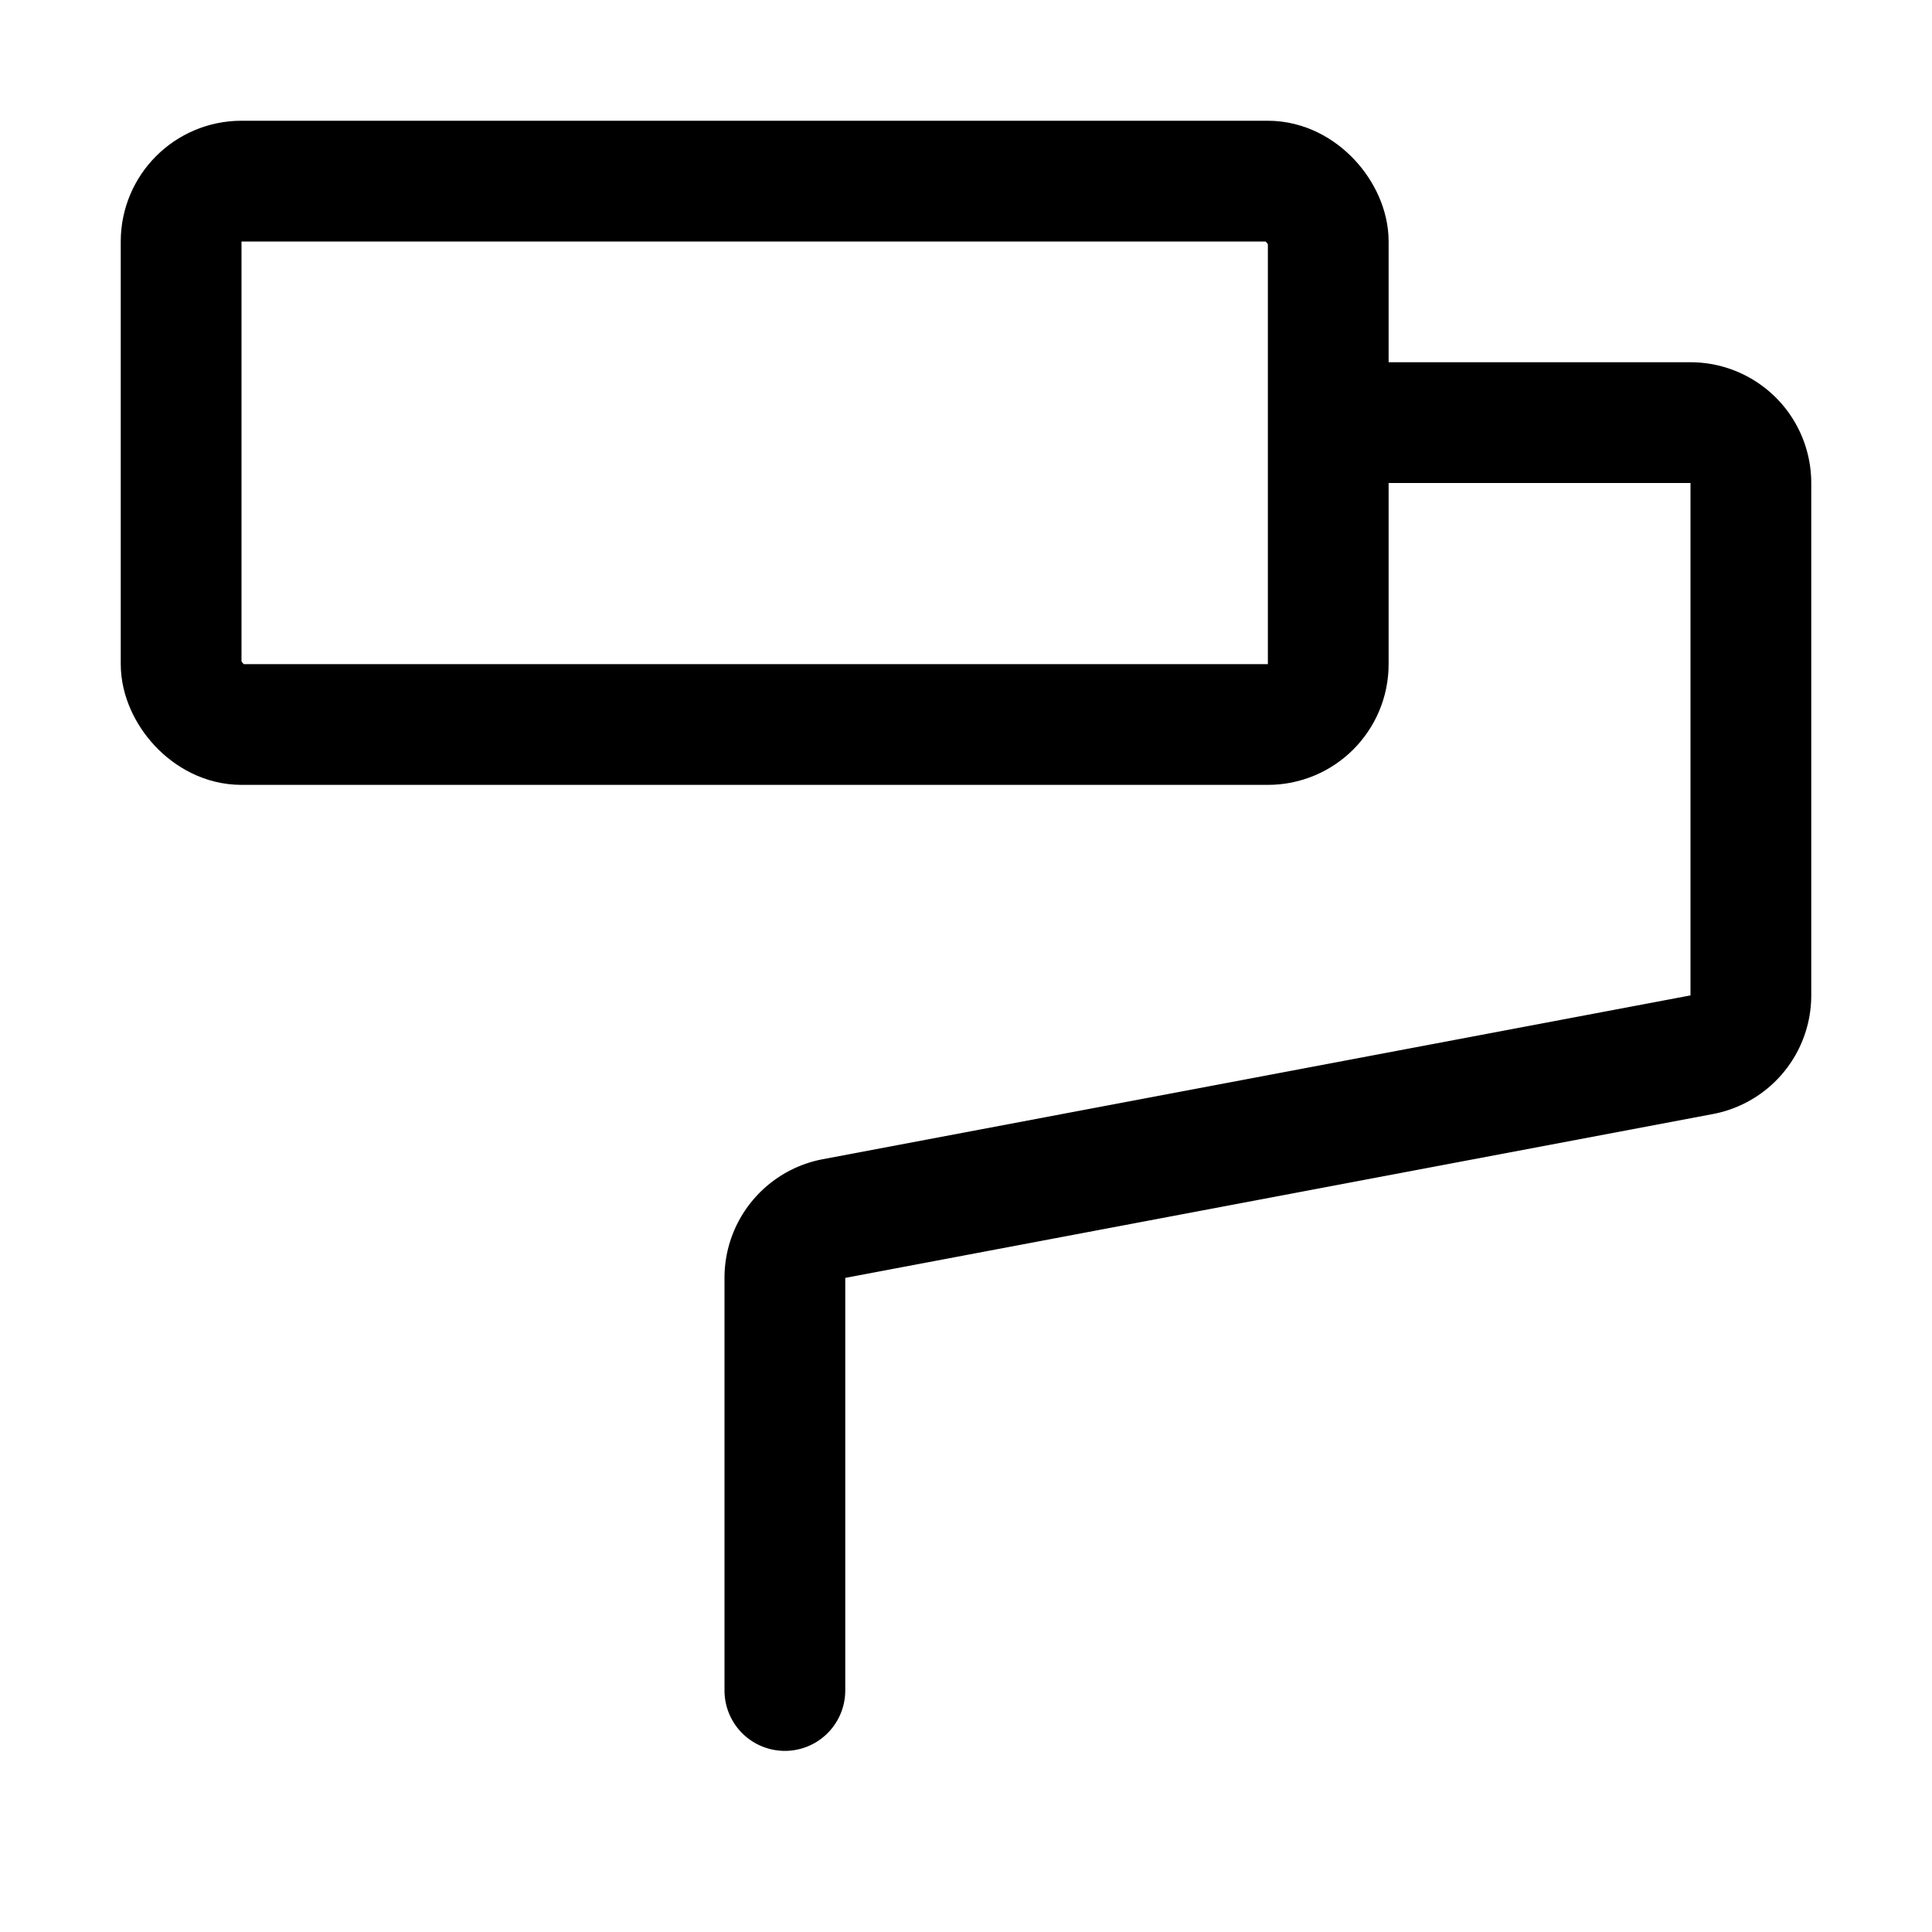
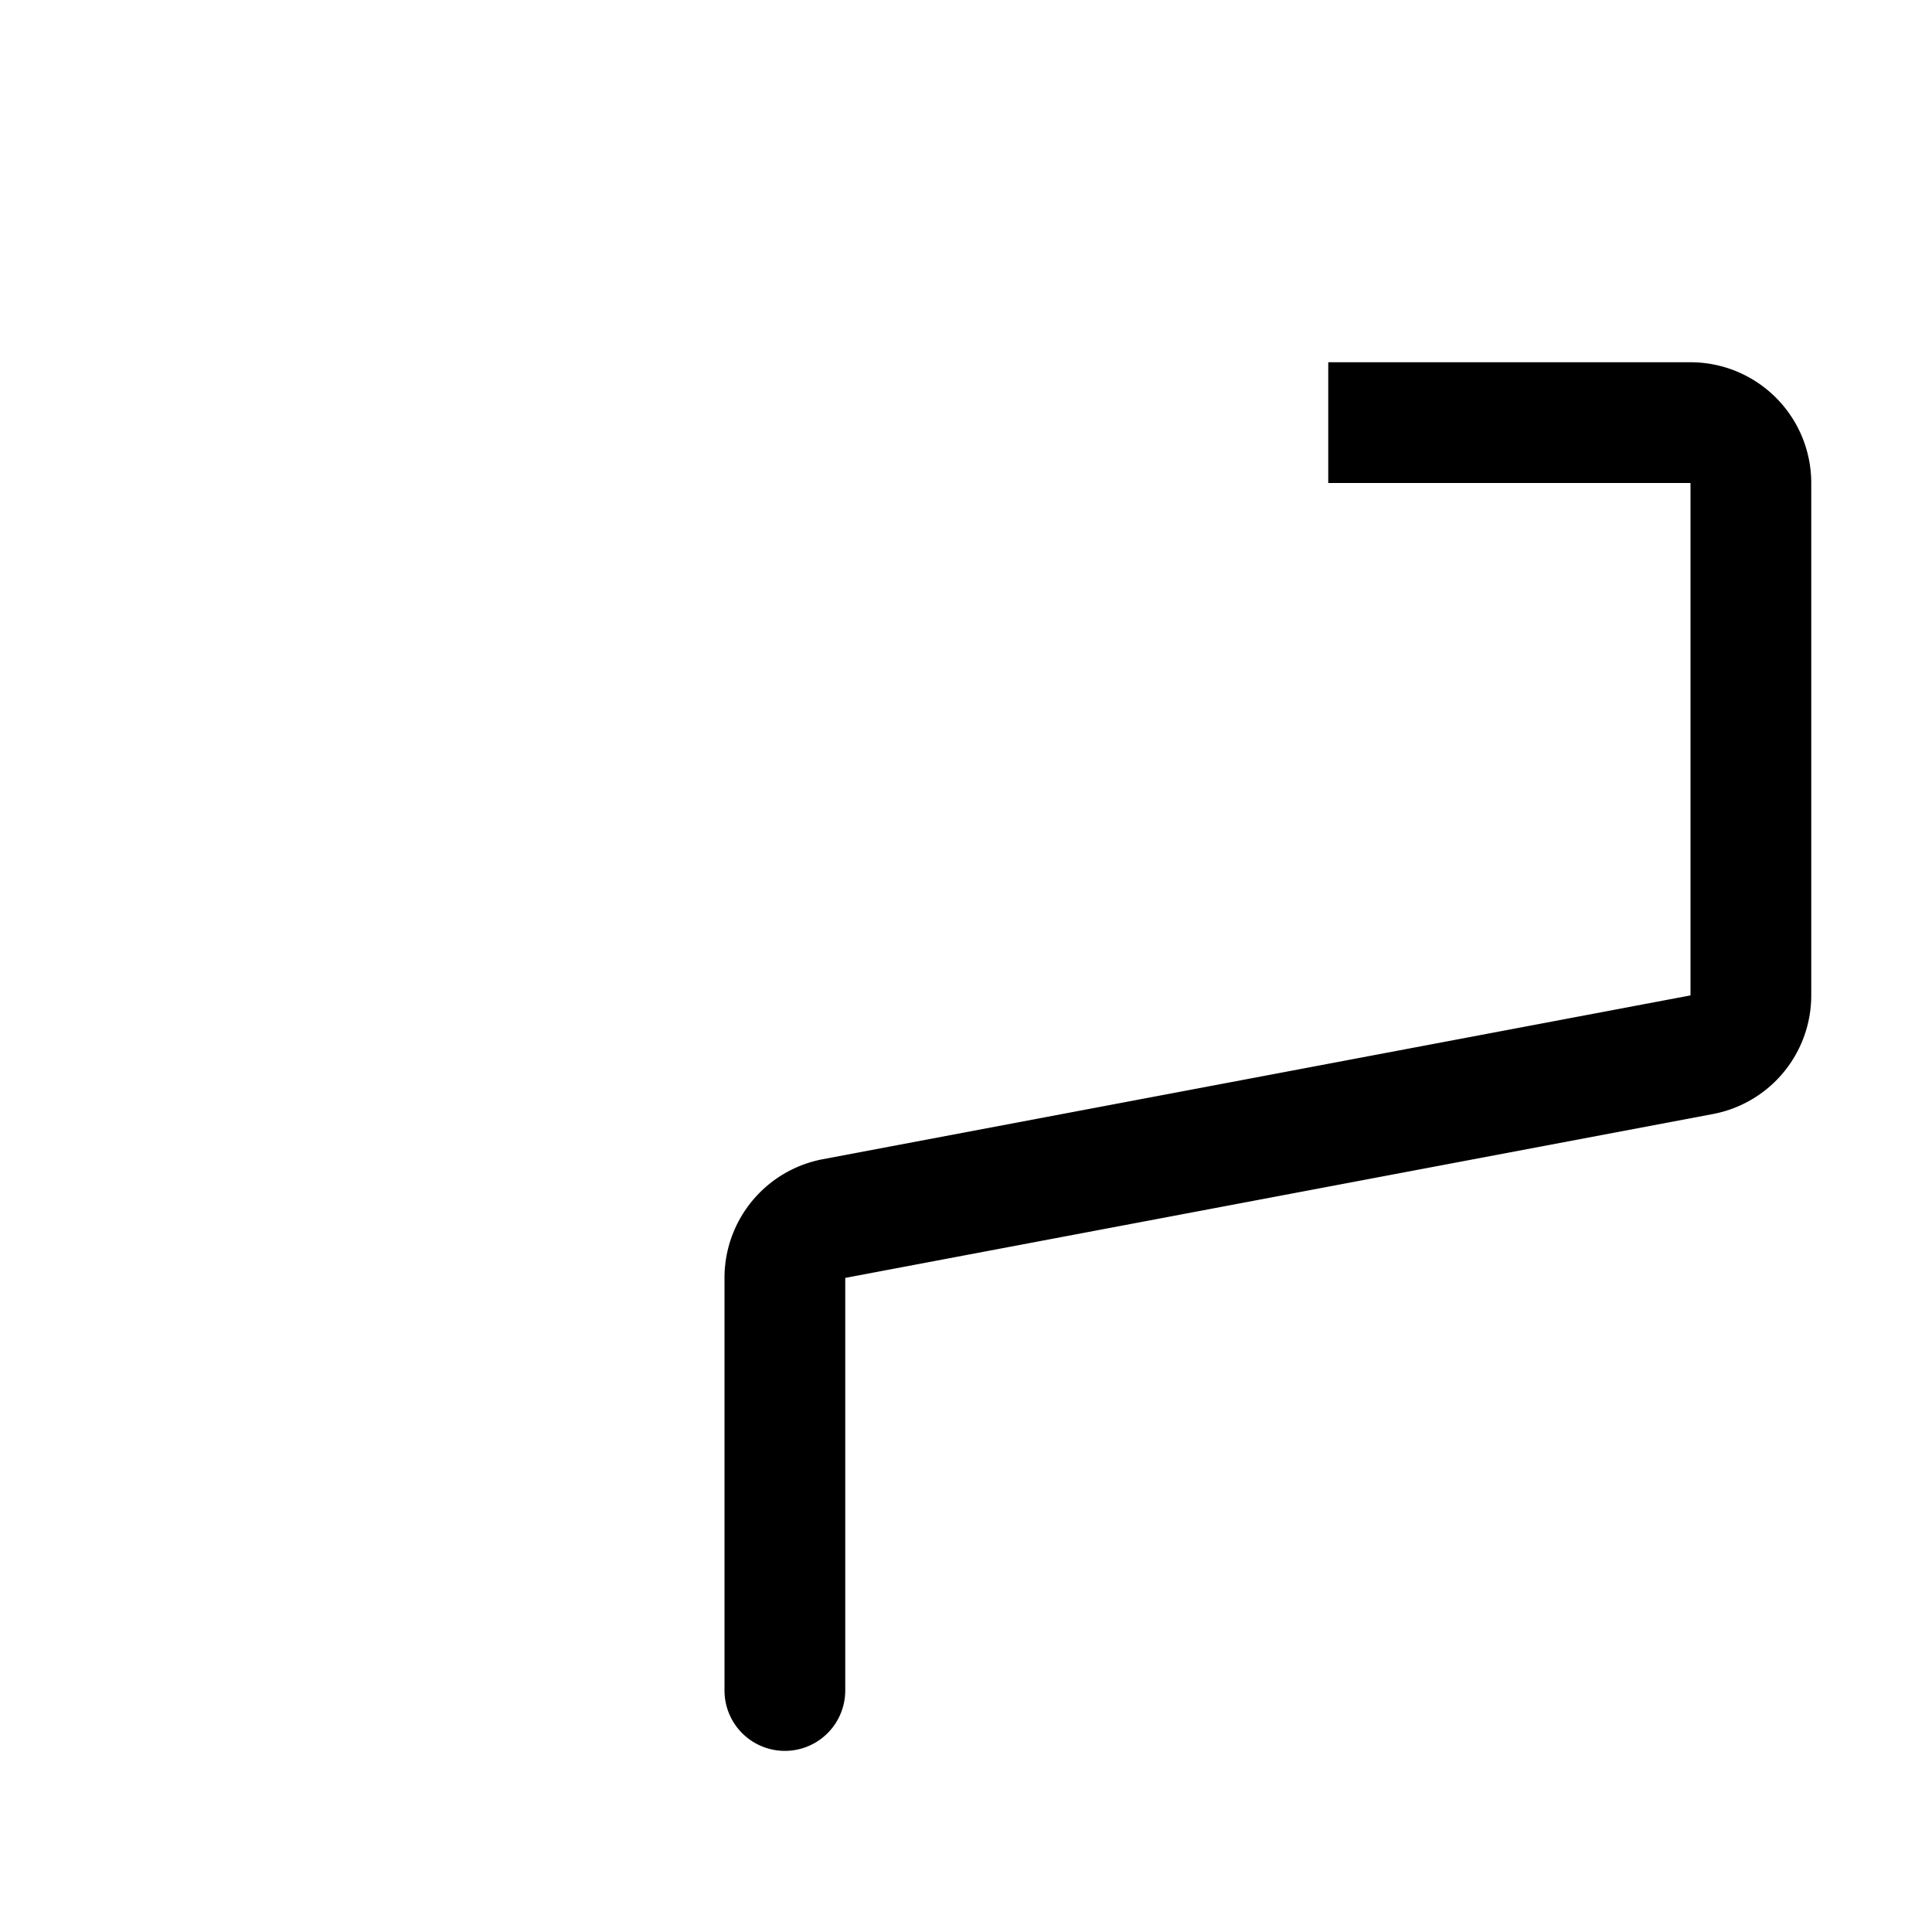
<svg xmlns="http://www.w3.org/2000/svg" width="32" height="32" viewBox="0 0 32 32" fill="none">
-   <rect x="3" y="3" width="19" height="9" rx="1" stroke="#000" stroke-width="2" />
  <path d="M12 28a1 1 0 1 0 2 0zm1.815-7.817-.186-.983zM22 7v1h6V6h-6zm7 1h-1v8.487h2V8zm-.814 9.47L28 16.487 13.629 19.2l.186.983.185.983 14.371-2.714zM13 21.166h-1V28h2v-6.834zm.815-.983-.186-.983A2 2 0 0 0 12 21.166h2zM29 16.487h-1l.186.983.185.982A2 2 0 0 0 30 16.487zM28 7v1h2a2 2 0 0 0-2-2z" fill="#000" />
</svg>